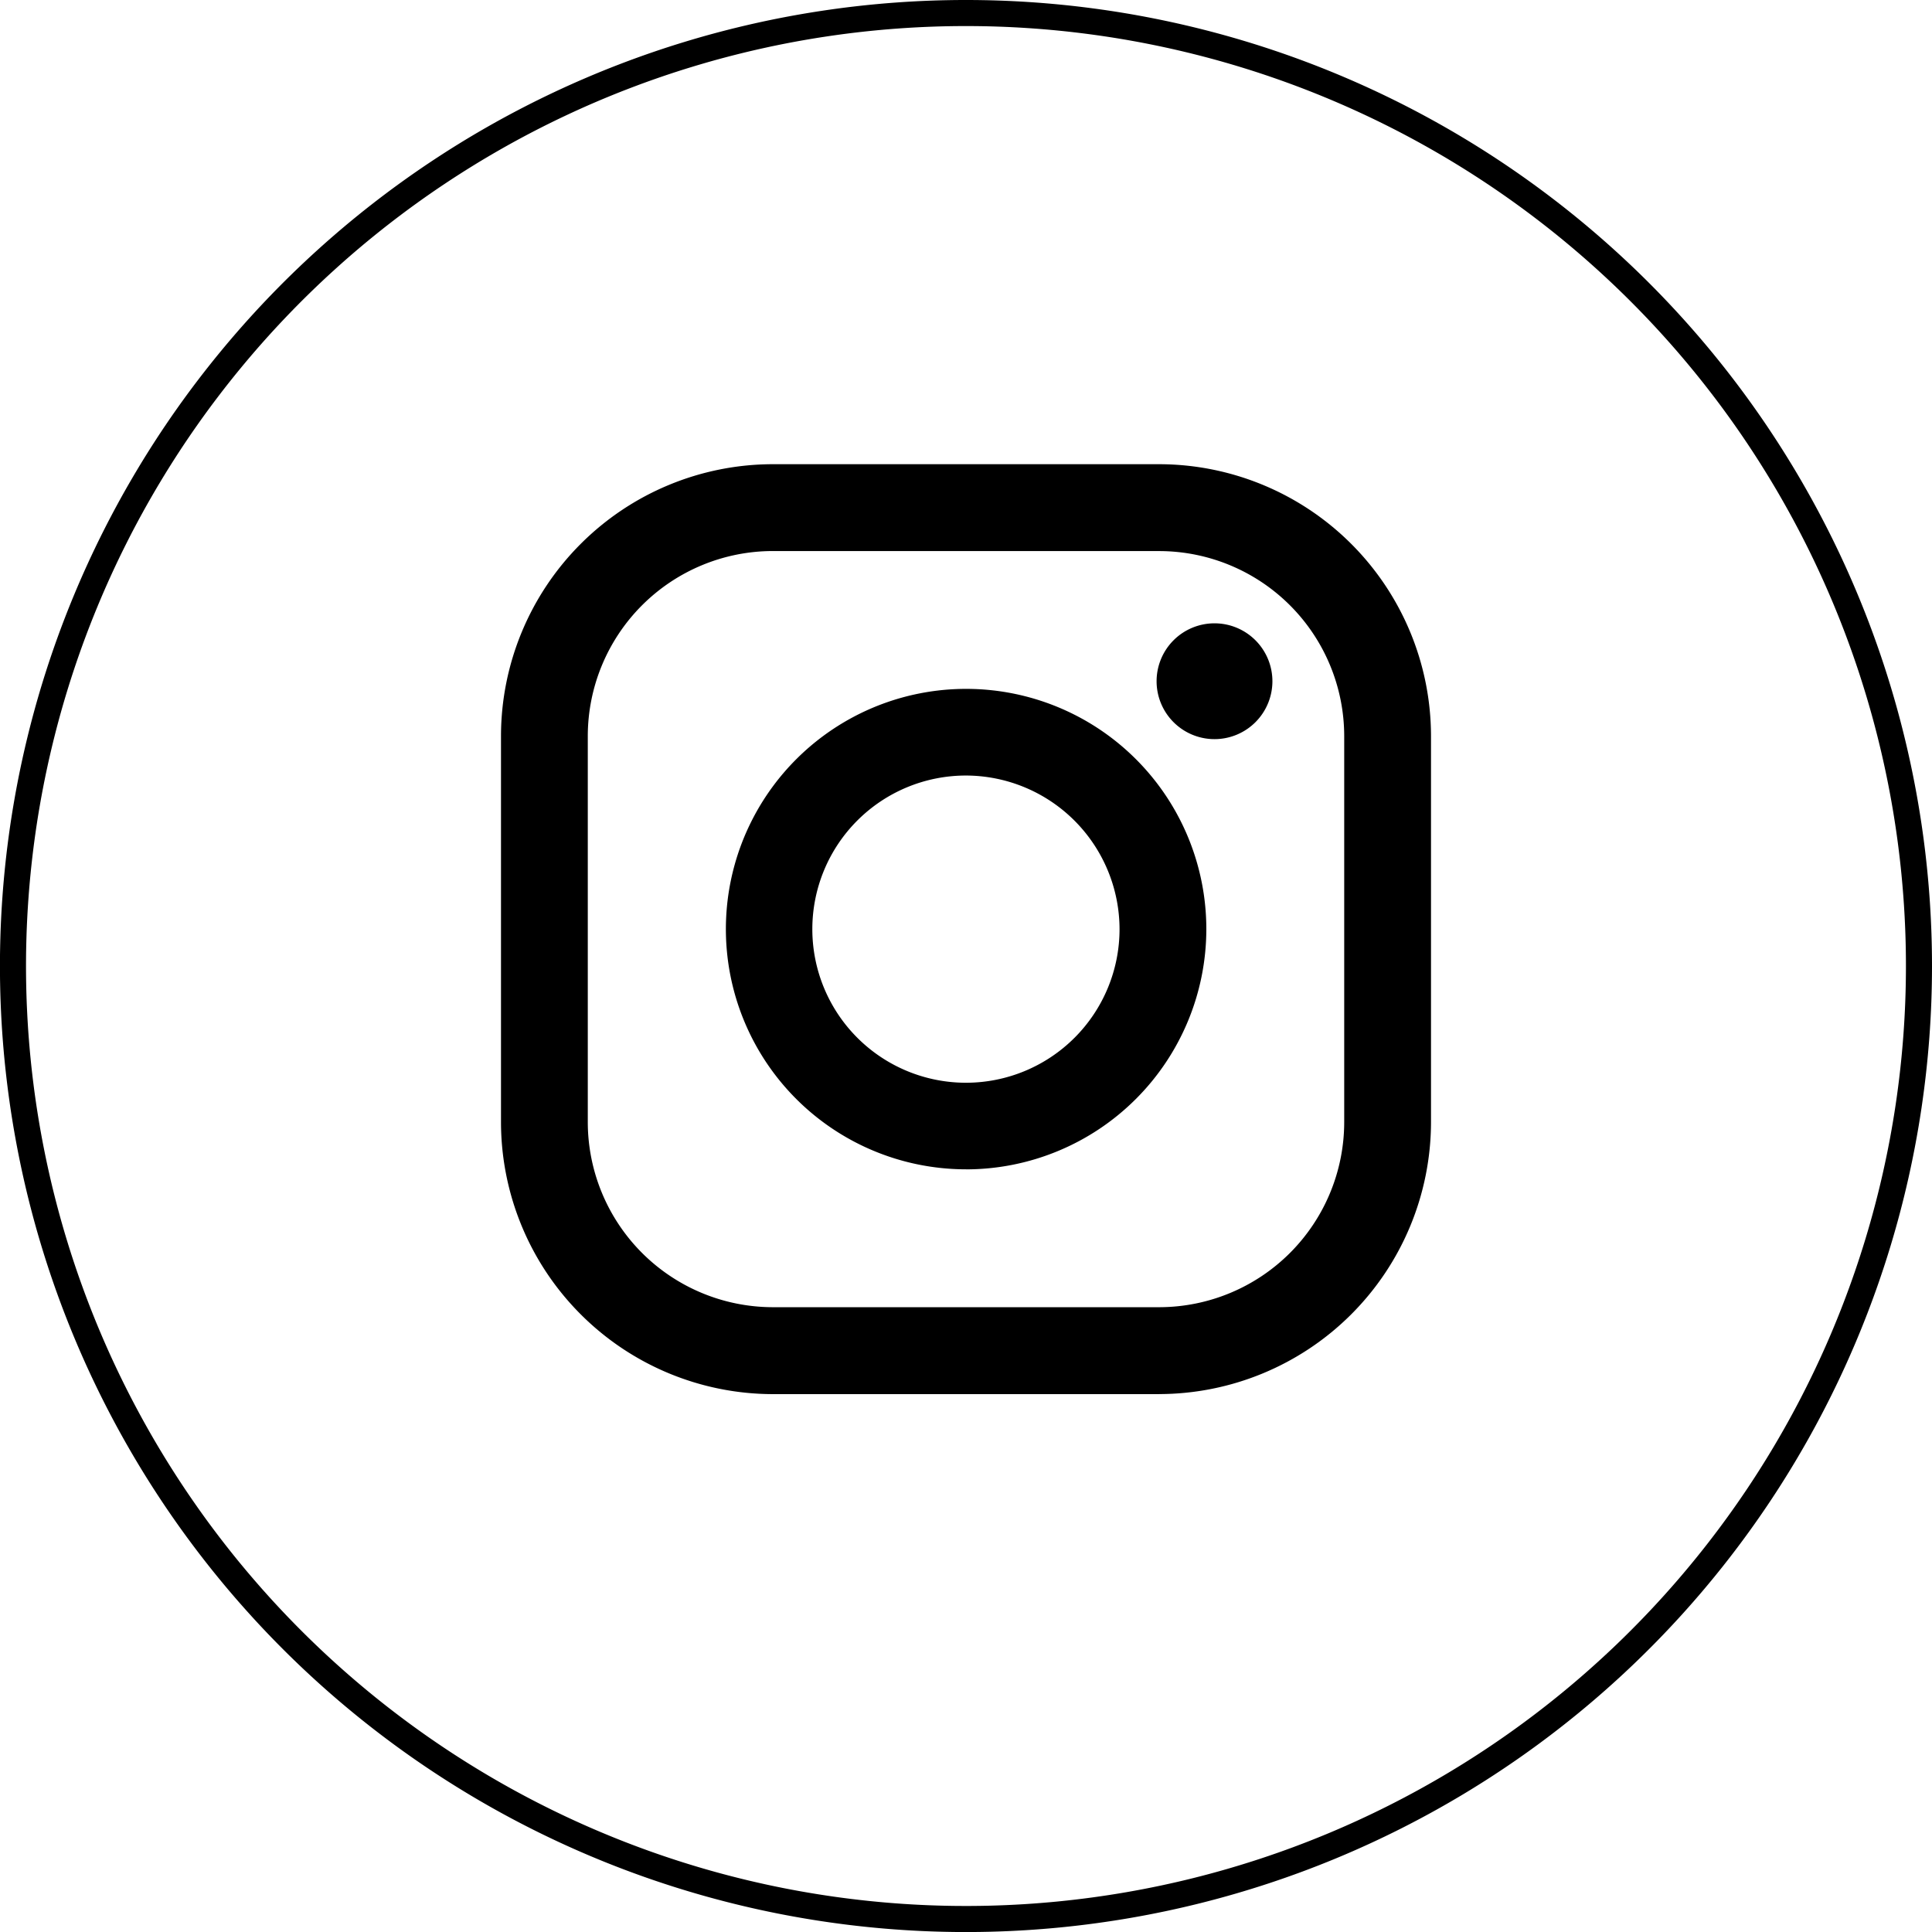
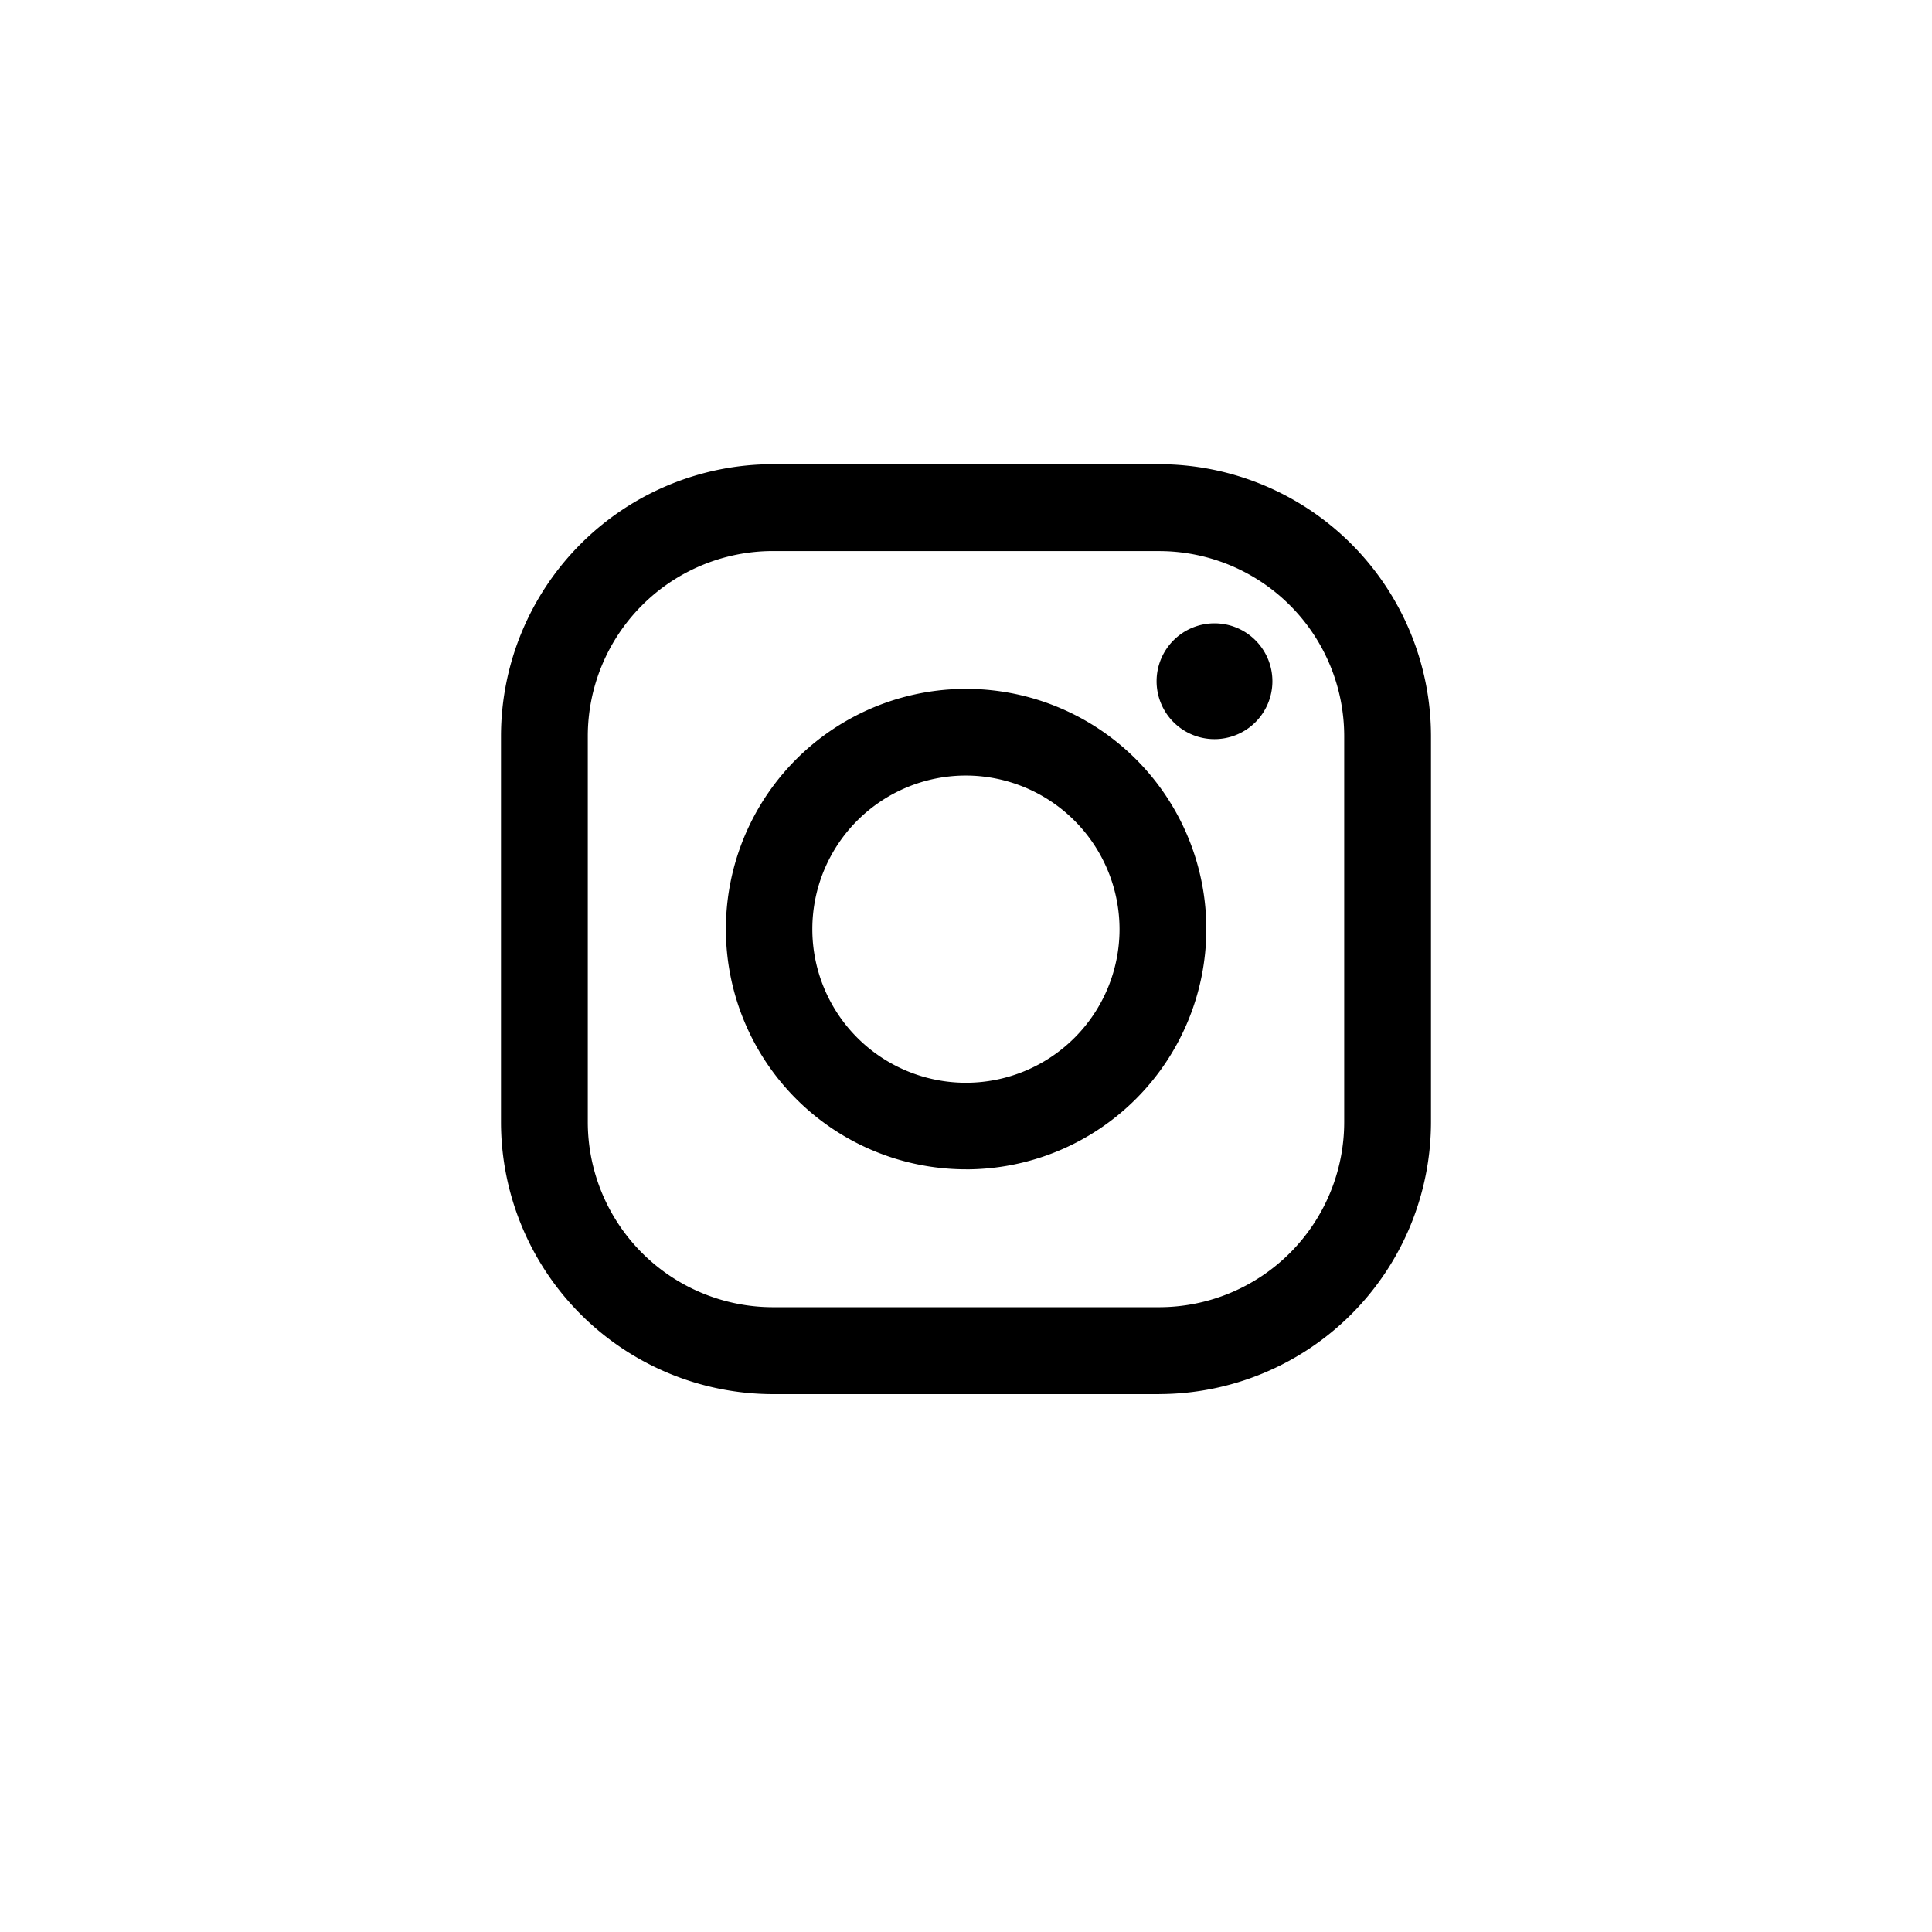
<svg xmlns="http://www.w3.org/2000/svg" width="44.475" height="44.475" viewBox="0 0 44.475 44.475">
  <g id="グループ_24" data-name="グループ 24" transform="translate(0.3 0.3)">
-     <path id="パス_70" data-name="パス 70" d="M323.51,203.506a21.938,21.938,0,1,1-21.937-21.938,21.938,21.938,0,0,1,21.937,21.938" transform="translate(-279.635 -181.568)" fill="none" stroke="#000" stroke-width="0.6" />
    <path id="パス_72" data-name="パス 72" d="M305.615,213.8h-8.892a6.268,6.268,0,0,1-6.26-6.264V198.65a6.264,6.264,0,0,1,6.26-6.257h8.892a6.266,6.266,0,0,1,6.257,6.257v8.888a6.269,6.269,0,0,1-6.257,6.261m-8.892-19.407a4.264,4.264,0,0,0-4.262,4.257v8.885a4.265,4.265,0,0,0,4.262,4.265h8.892a4.264,4.264,0,0,0,4.259-4.262V198.65a4.263,4.263,0,0,0-4.259-4.257Zm10.168,1.664a1.333,1.333,0,1,0,1.33,1.332,1.333,1.333,0,0,0-1.33-1.332m-5.724,12.569A5.53,5.53,0,1,1,306.7,203.1a5.535,5.535,0,0,1-5.536,5.526m0-9.066a3.536,3.536,0,1,0,3.538,3.54,3.543,3.543,0,0,0-3.538-3.54" transform="translate(-279.23 -182.007)" />
  </g>
</svg>